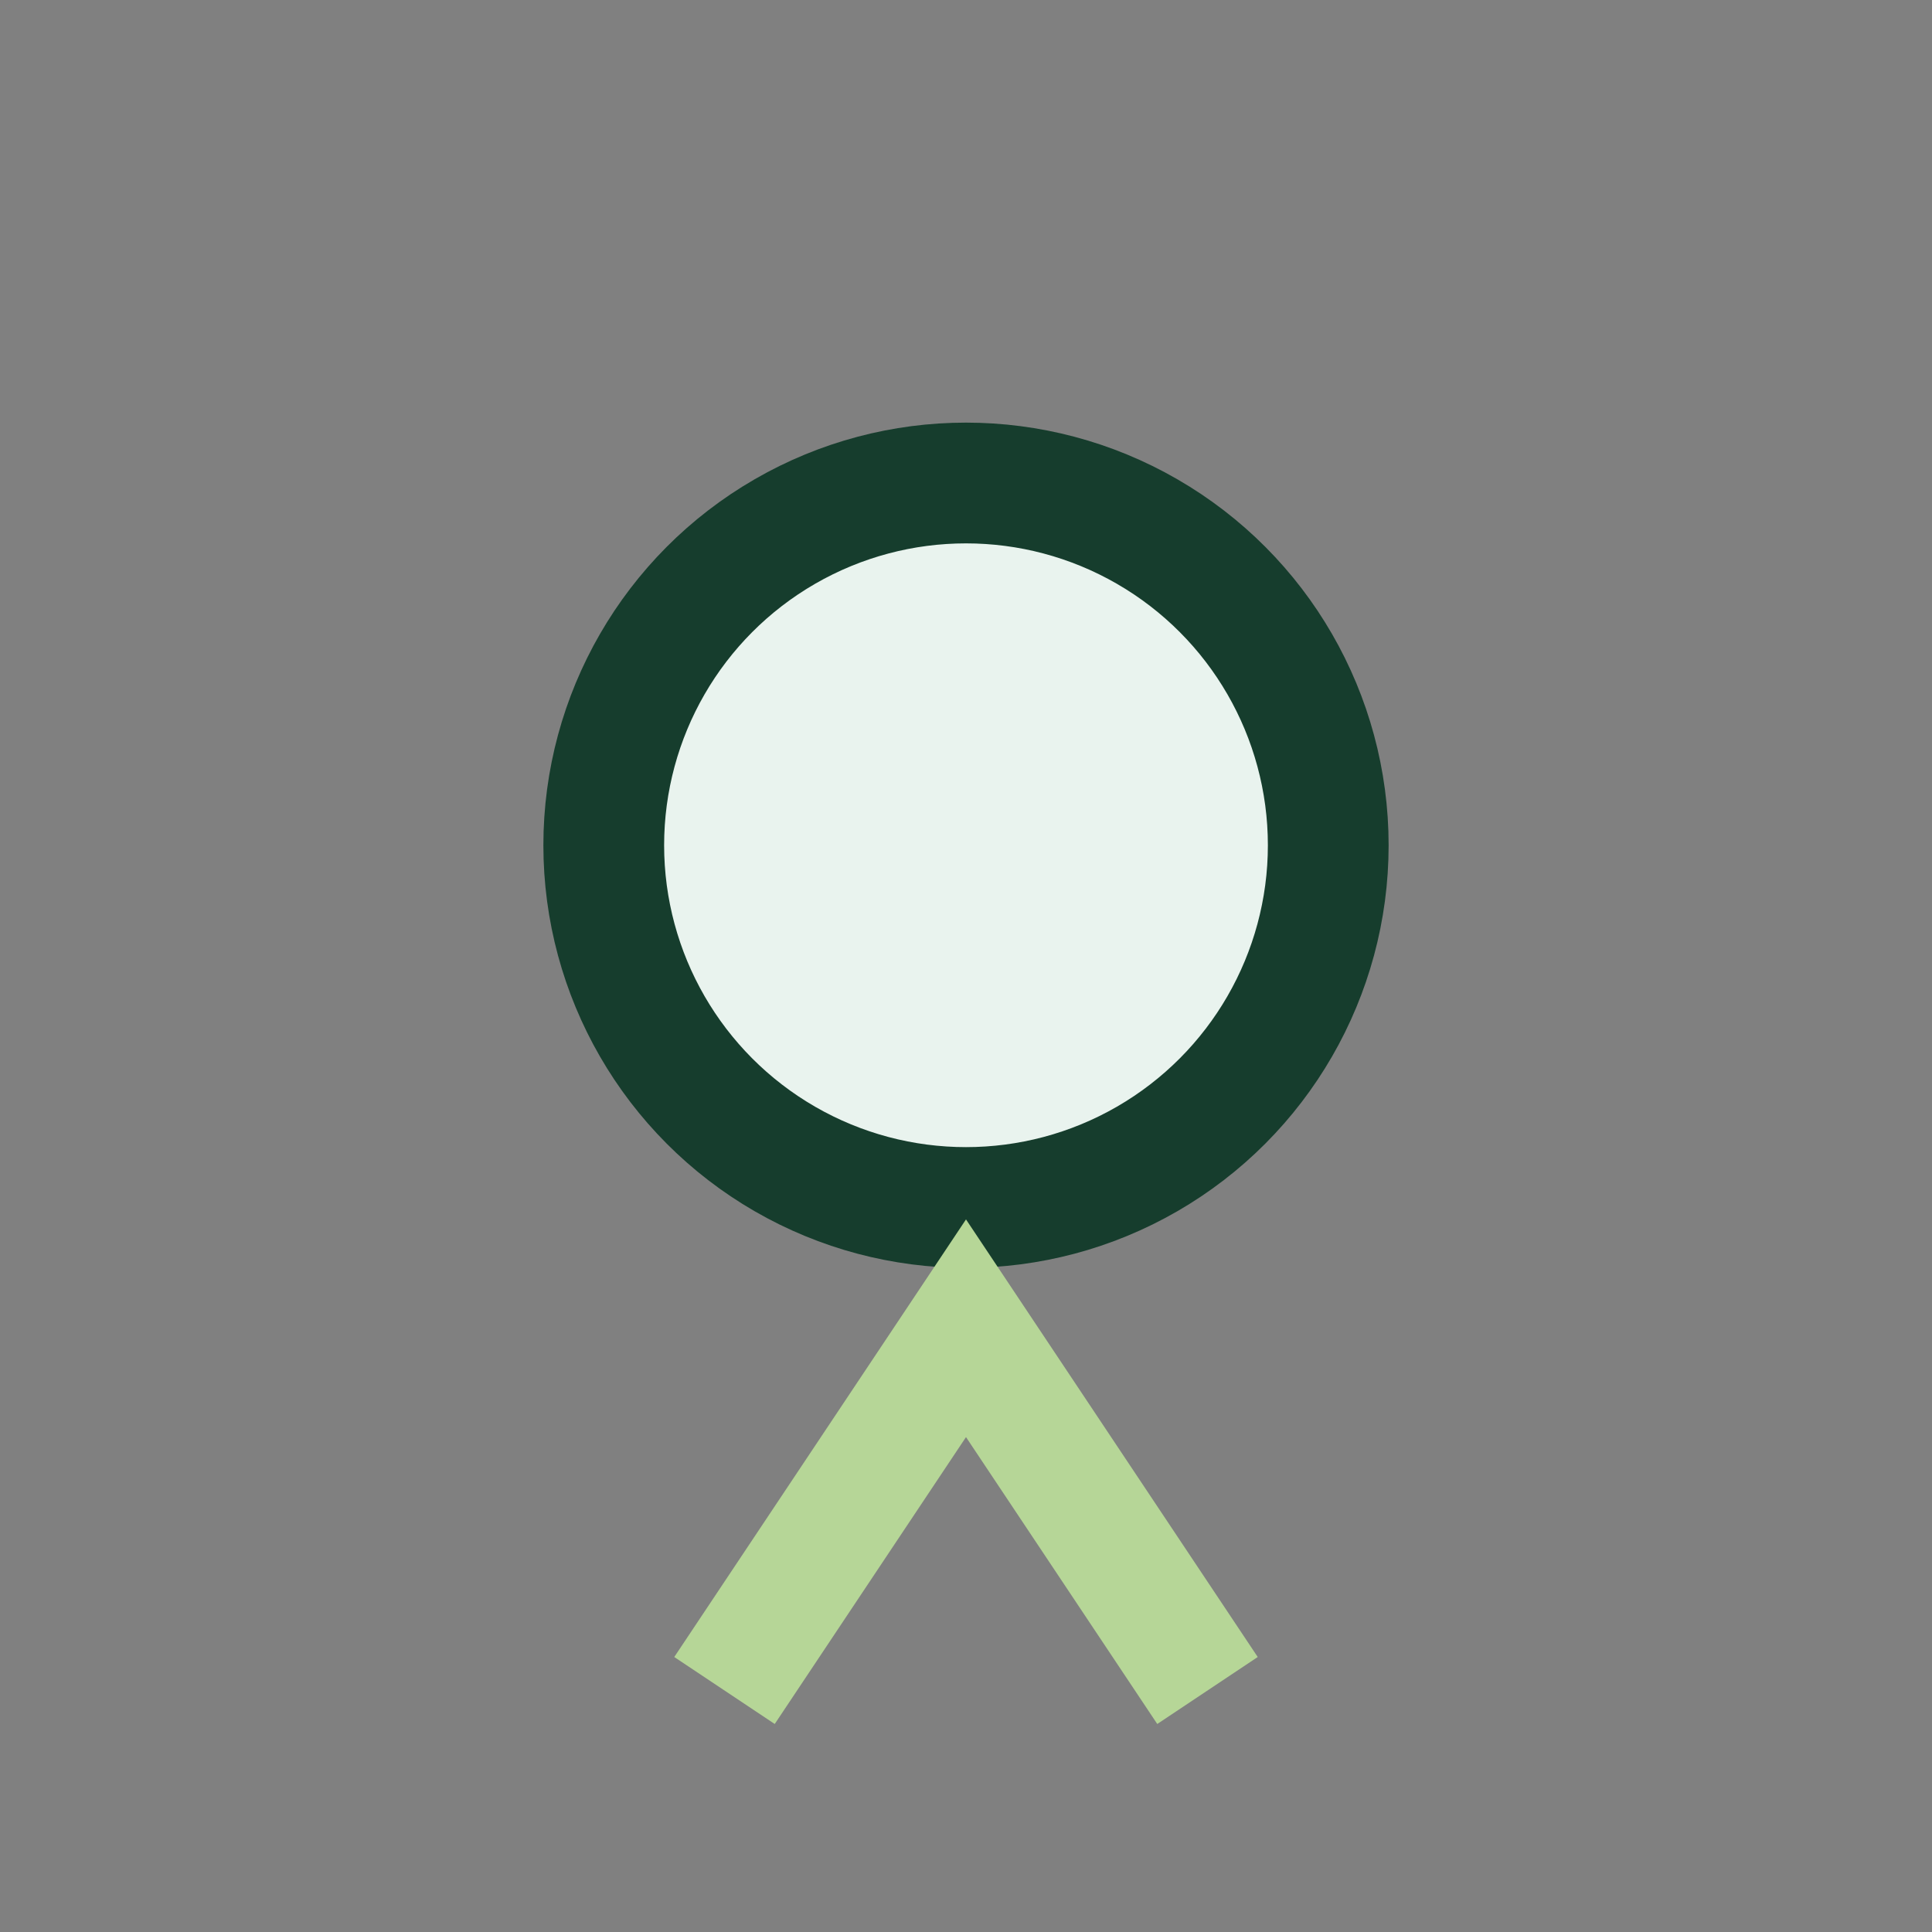
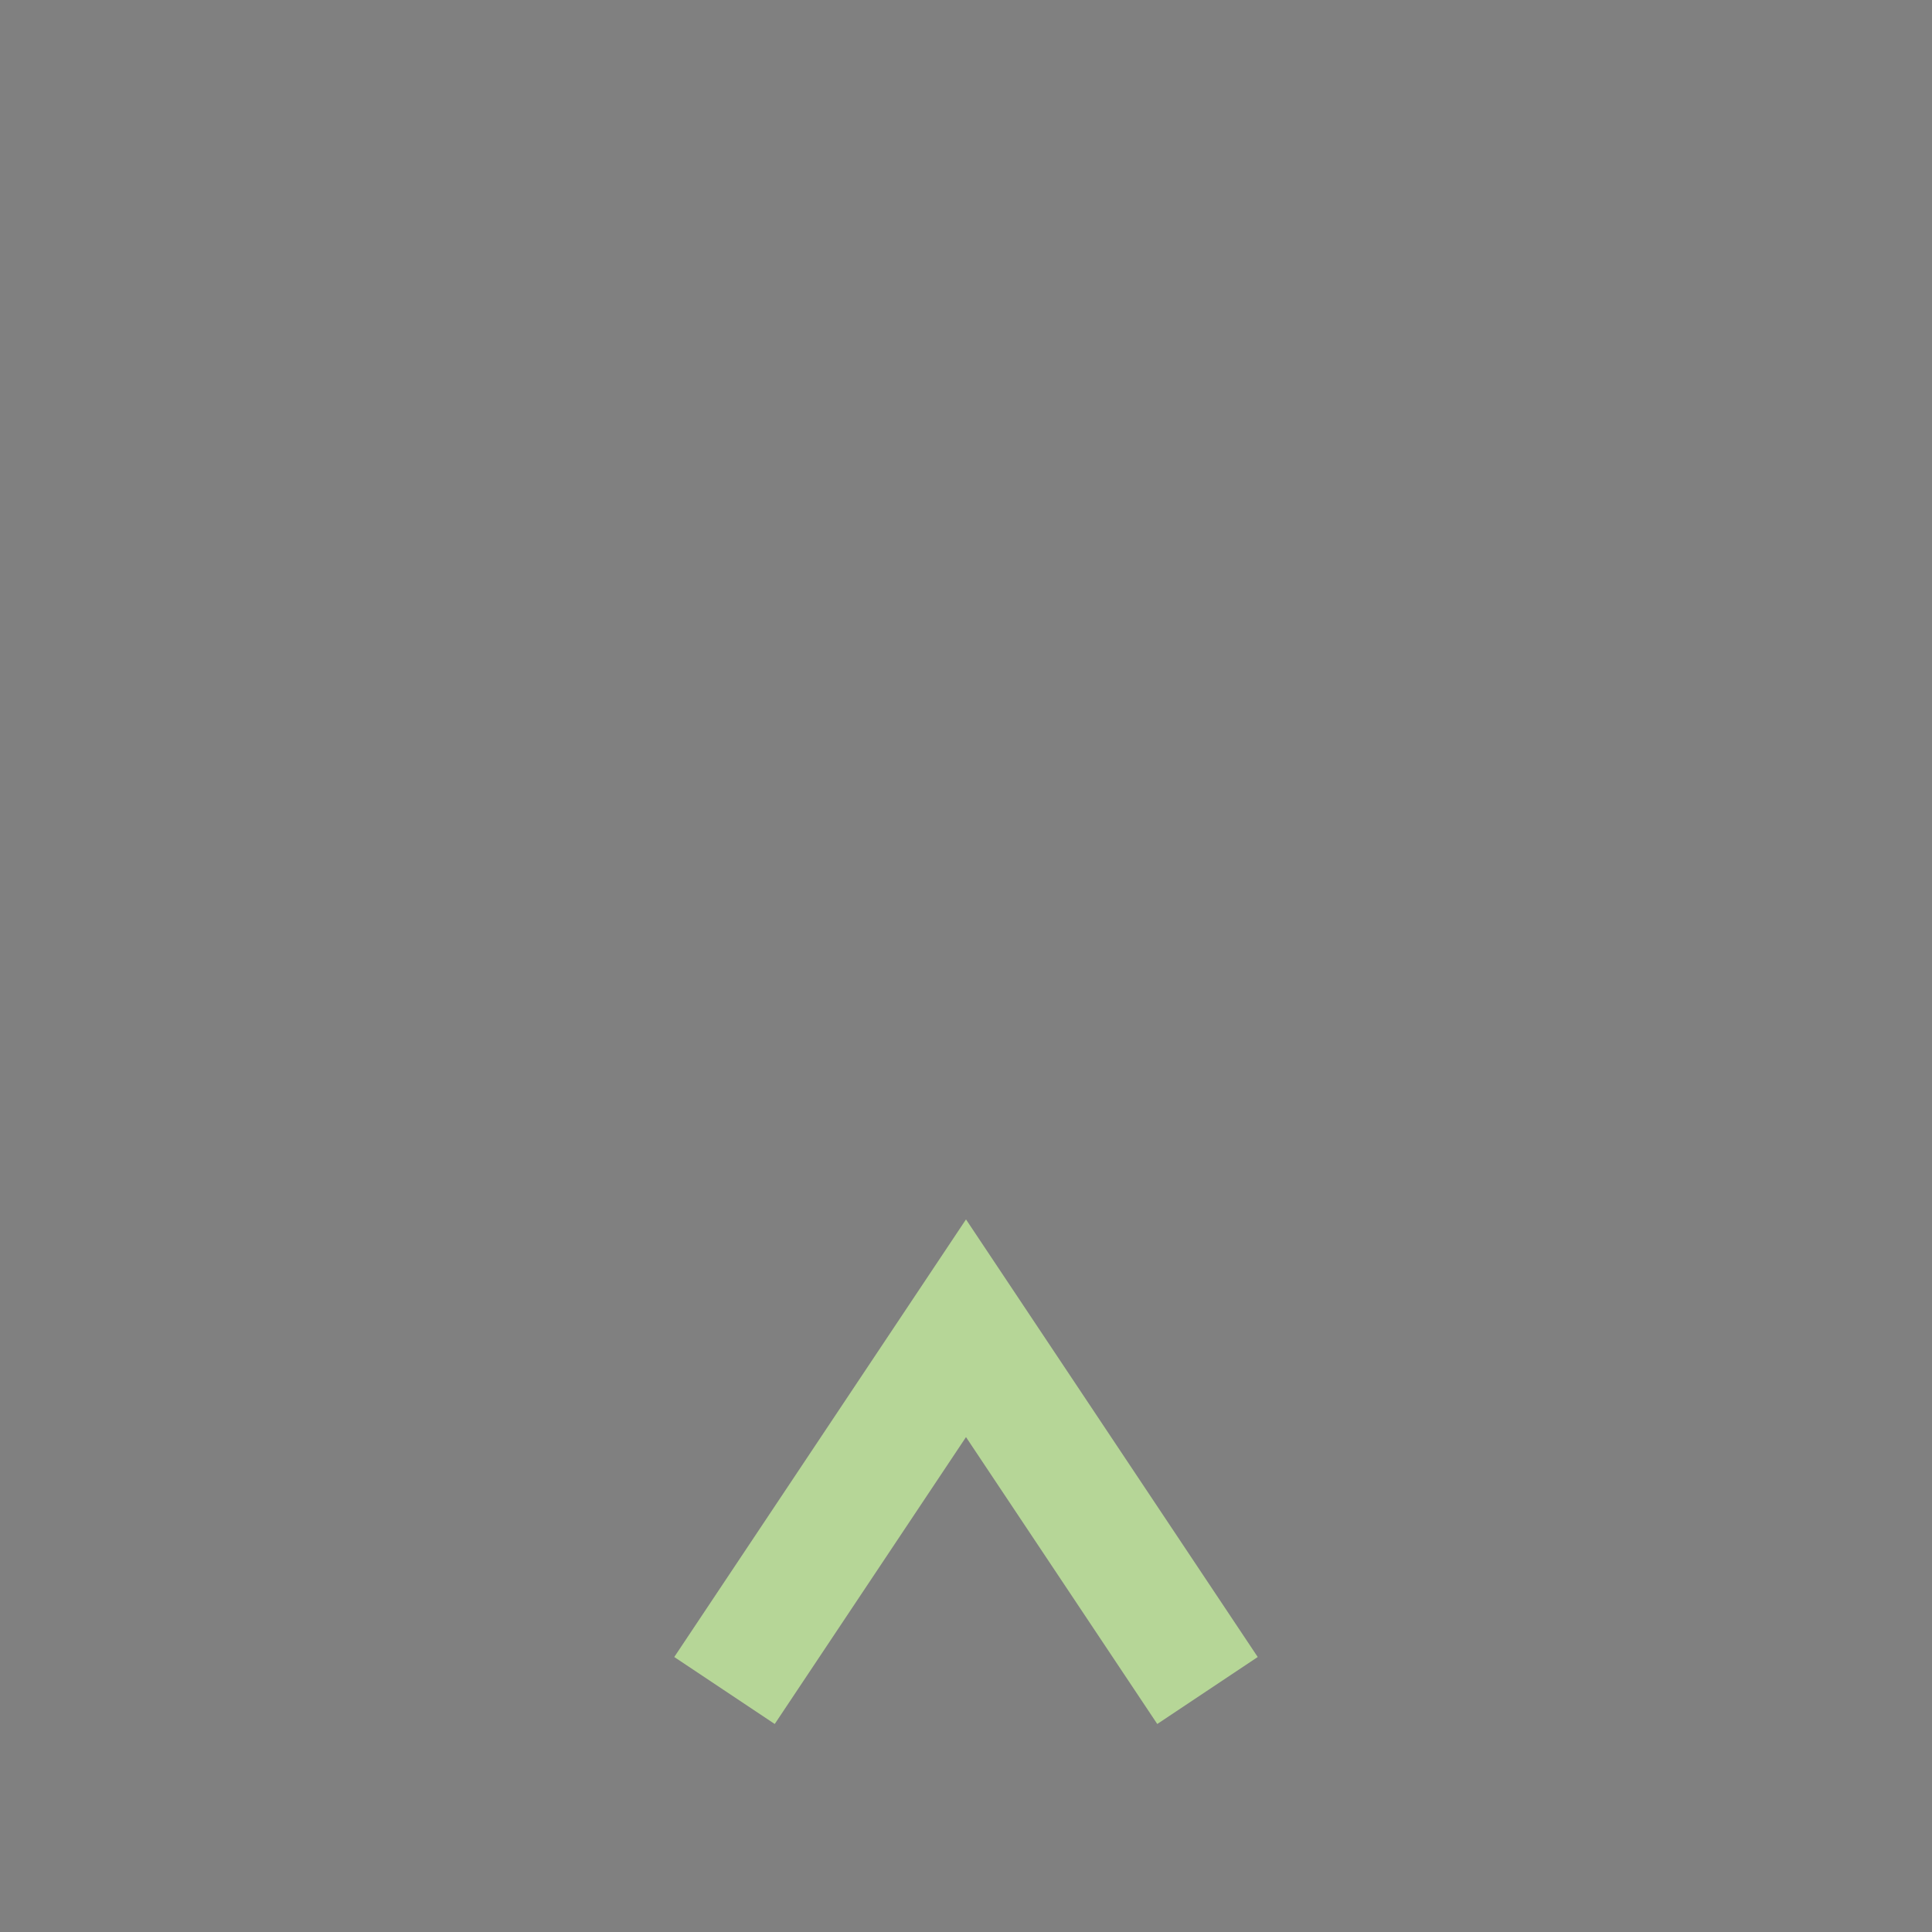
<svg xmlns="http://www.w3.org/2000/svg" width="32" height="32" viewBox="0 0 32 32">
  <rect x="0" y="0" width="32" height="32" fill="#808080" stroke="none" />
-   <circle cx="16" cy="14" r="6" fill="#E9F3EE" stroke="#163D2D" stroke-width="2" />
  <path d="M12 28l4-6 4 6" fill="none" stroke="#B6D697" stroke-width="2" />
</svg>